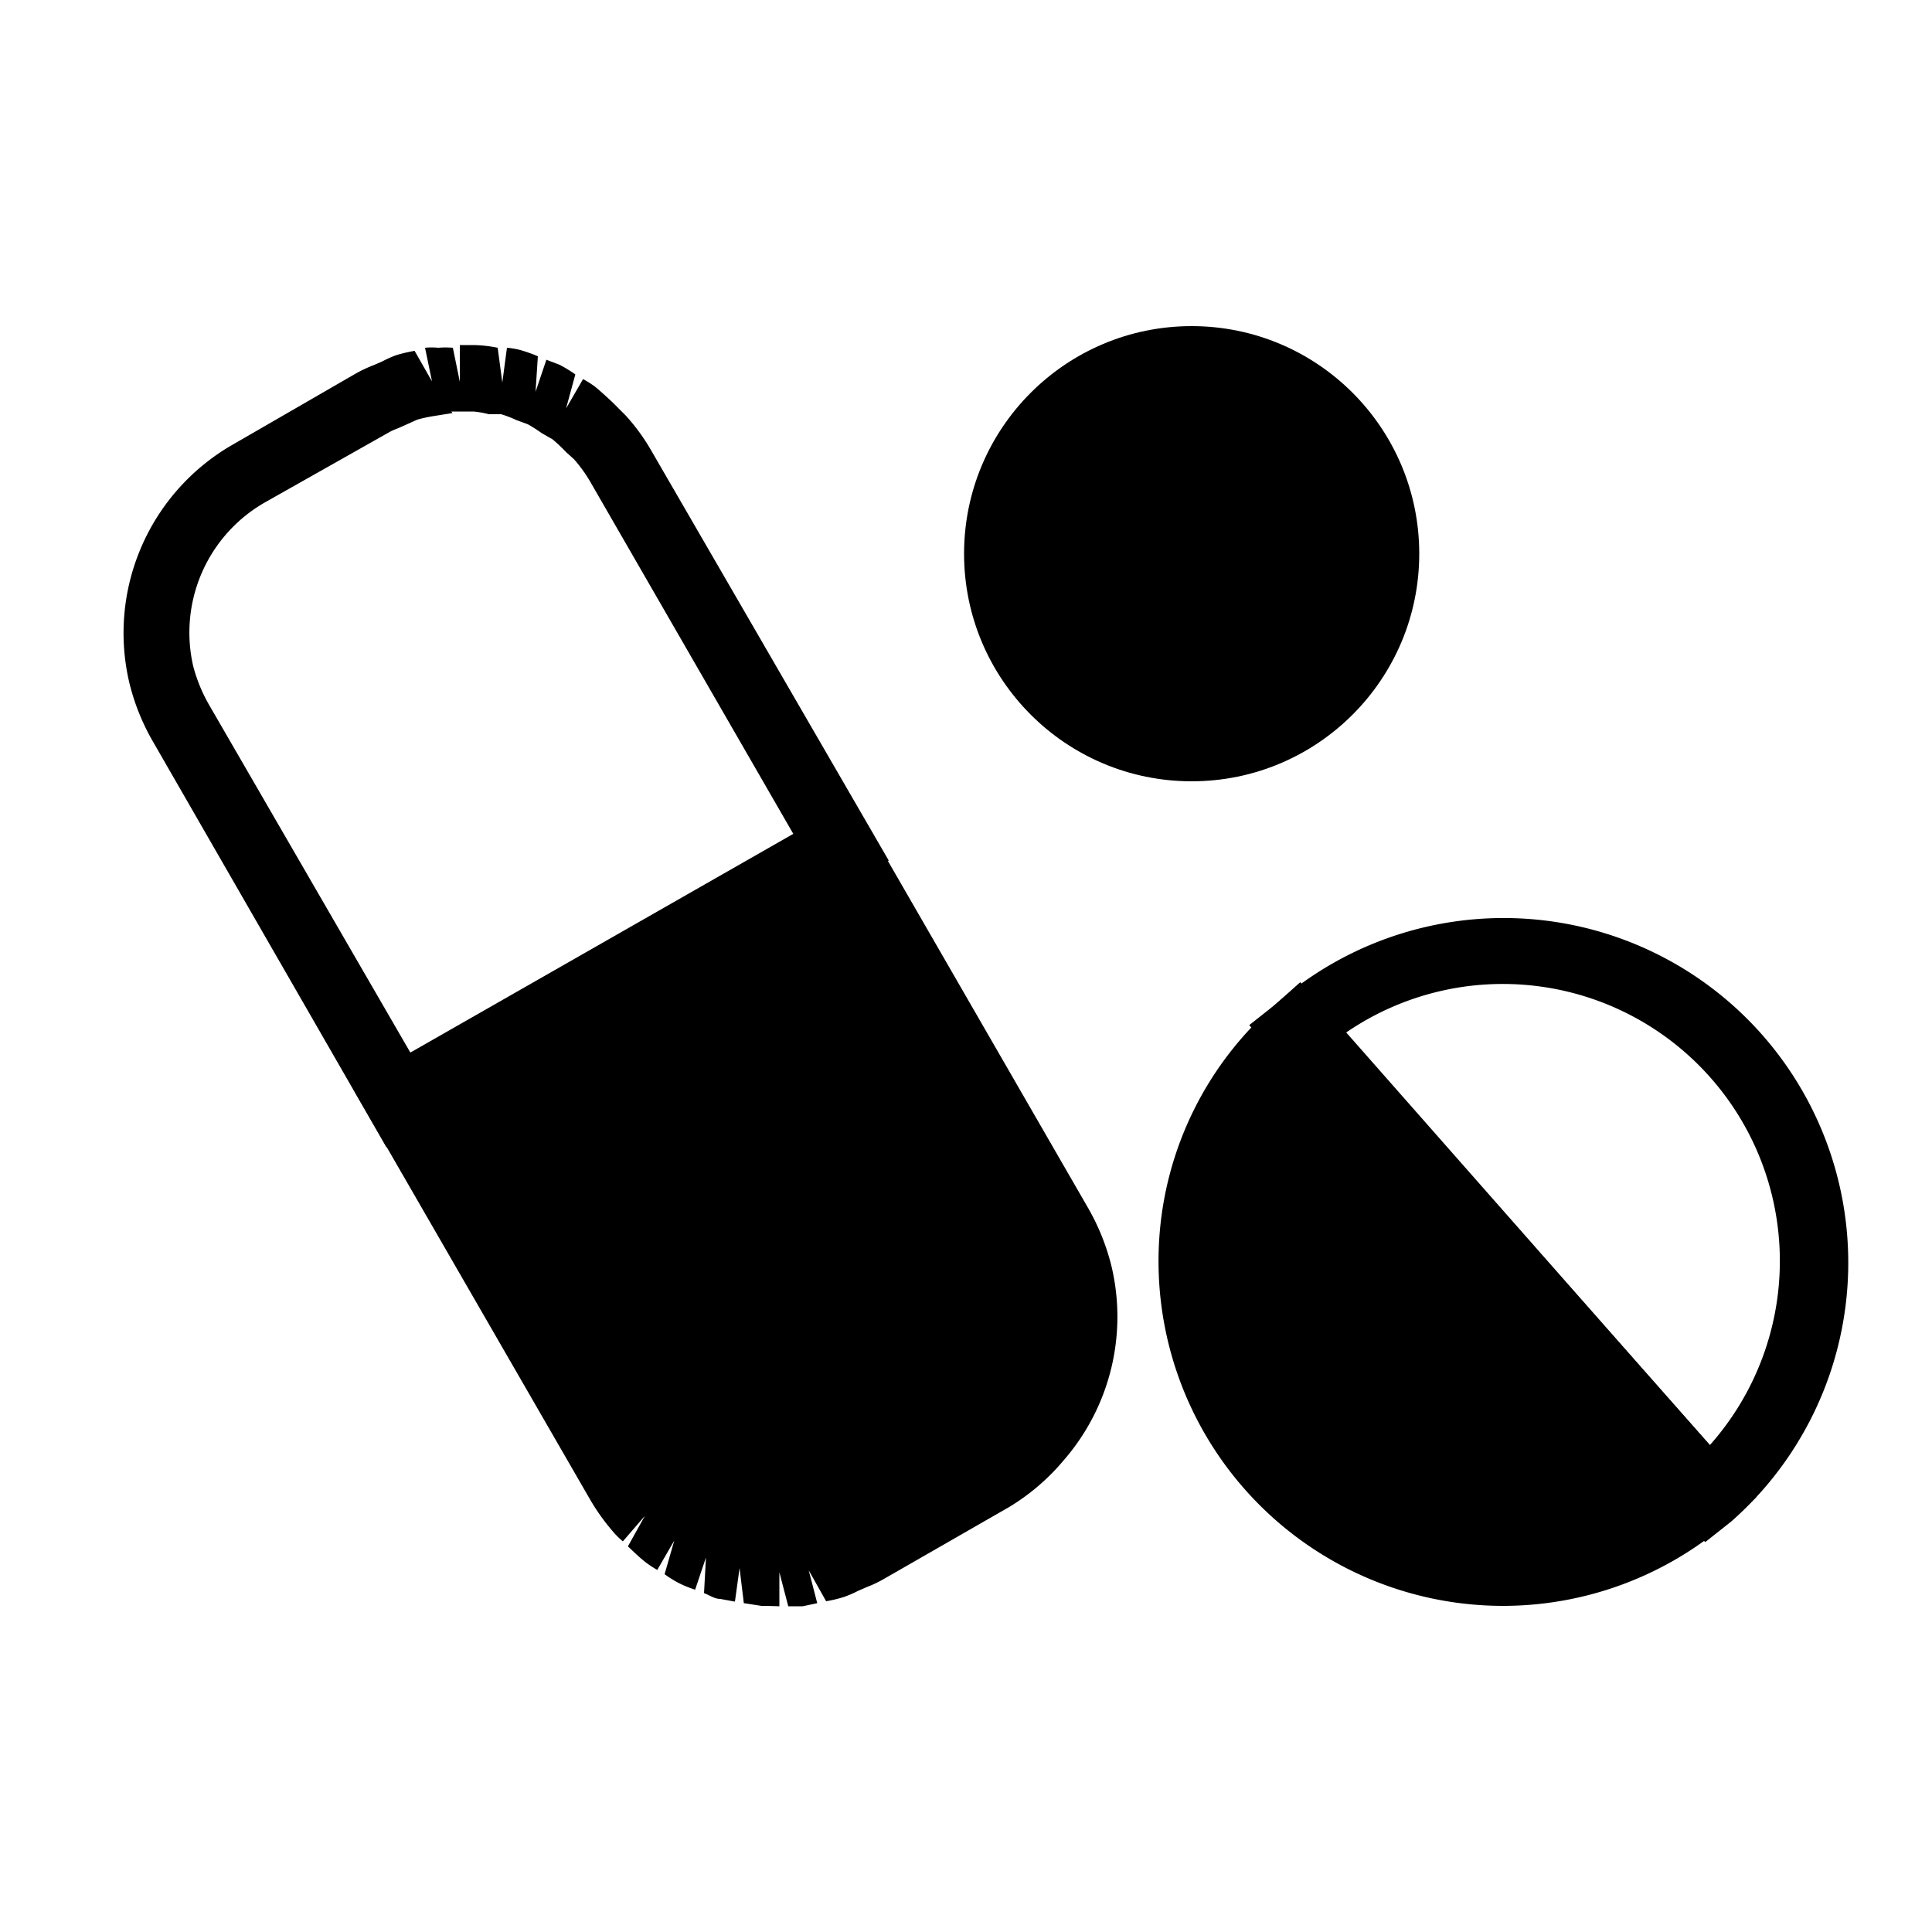
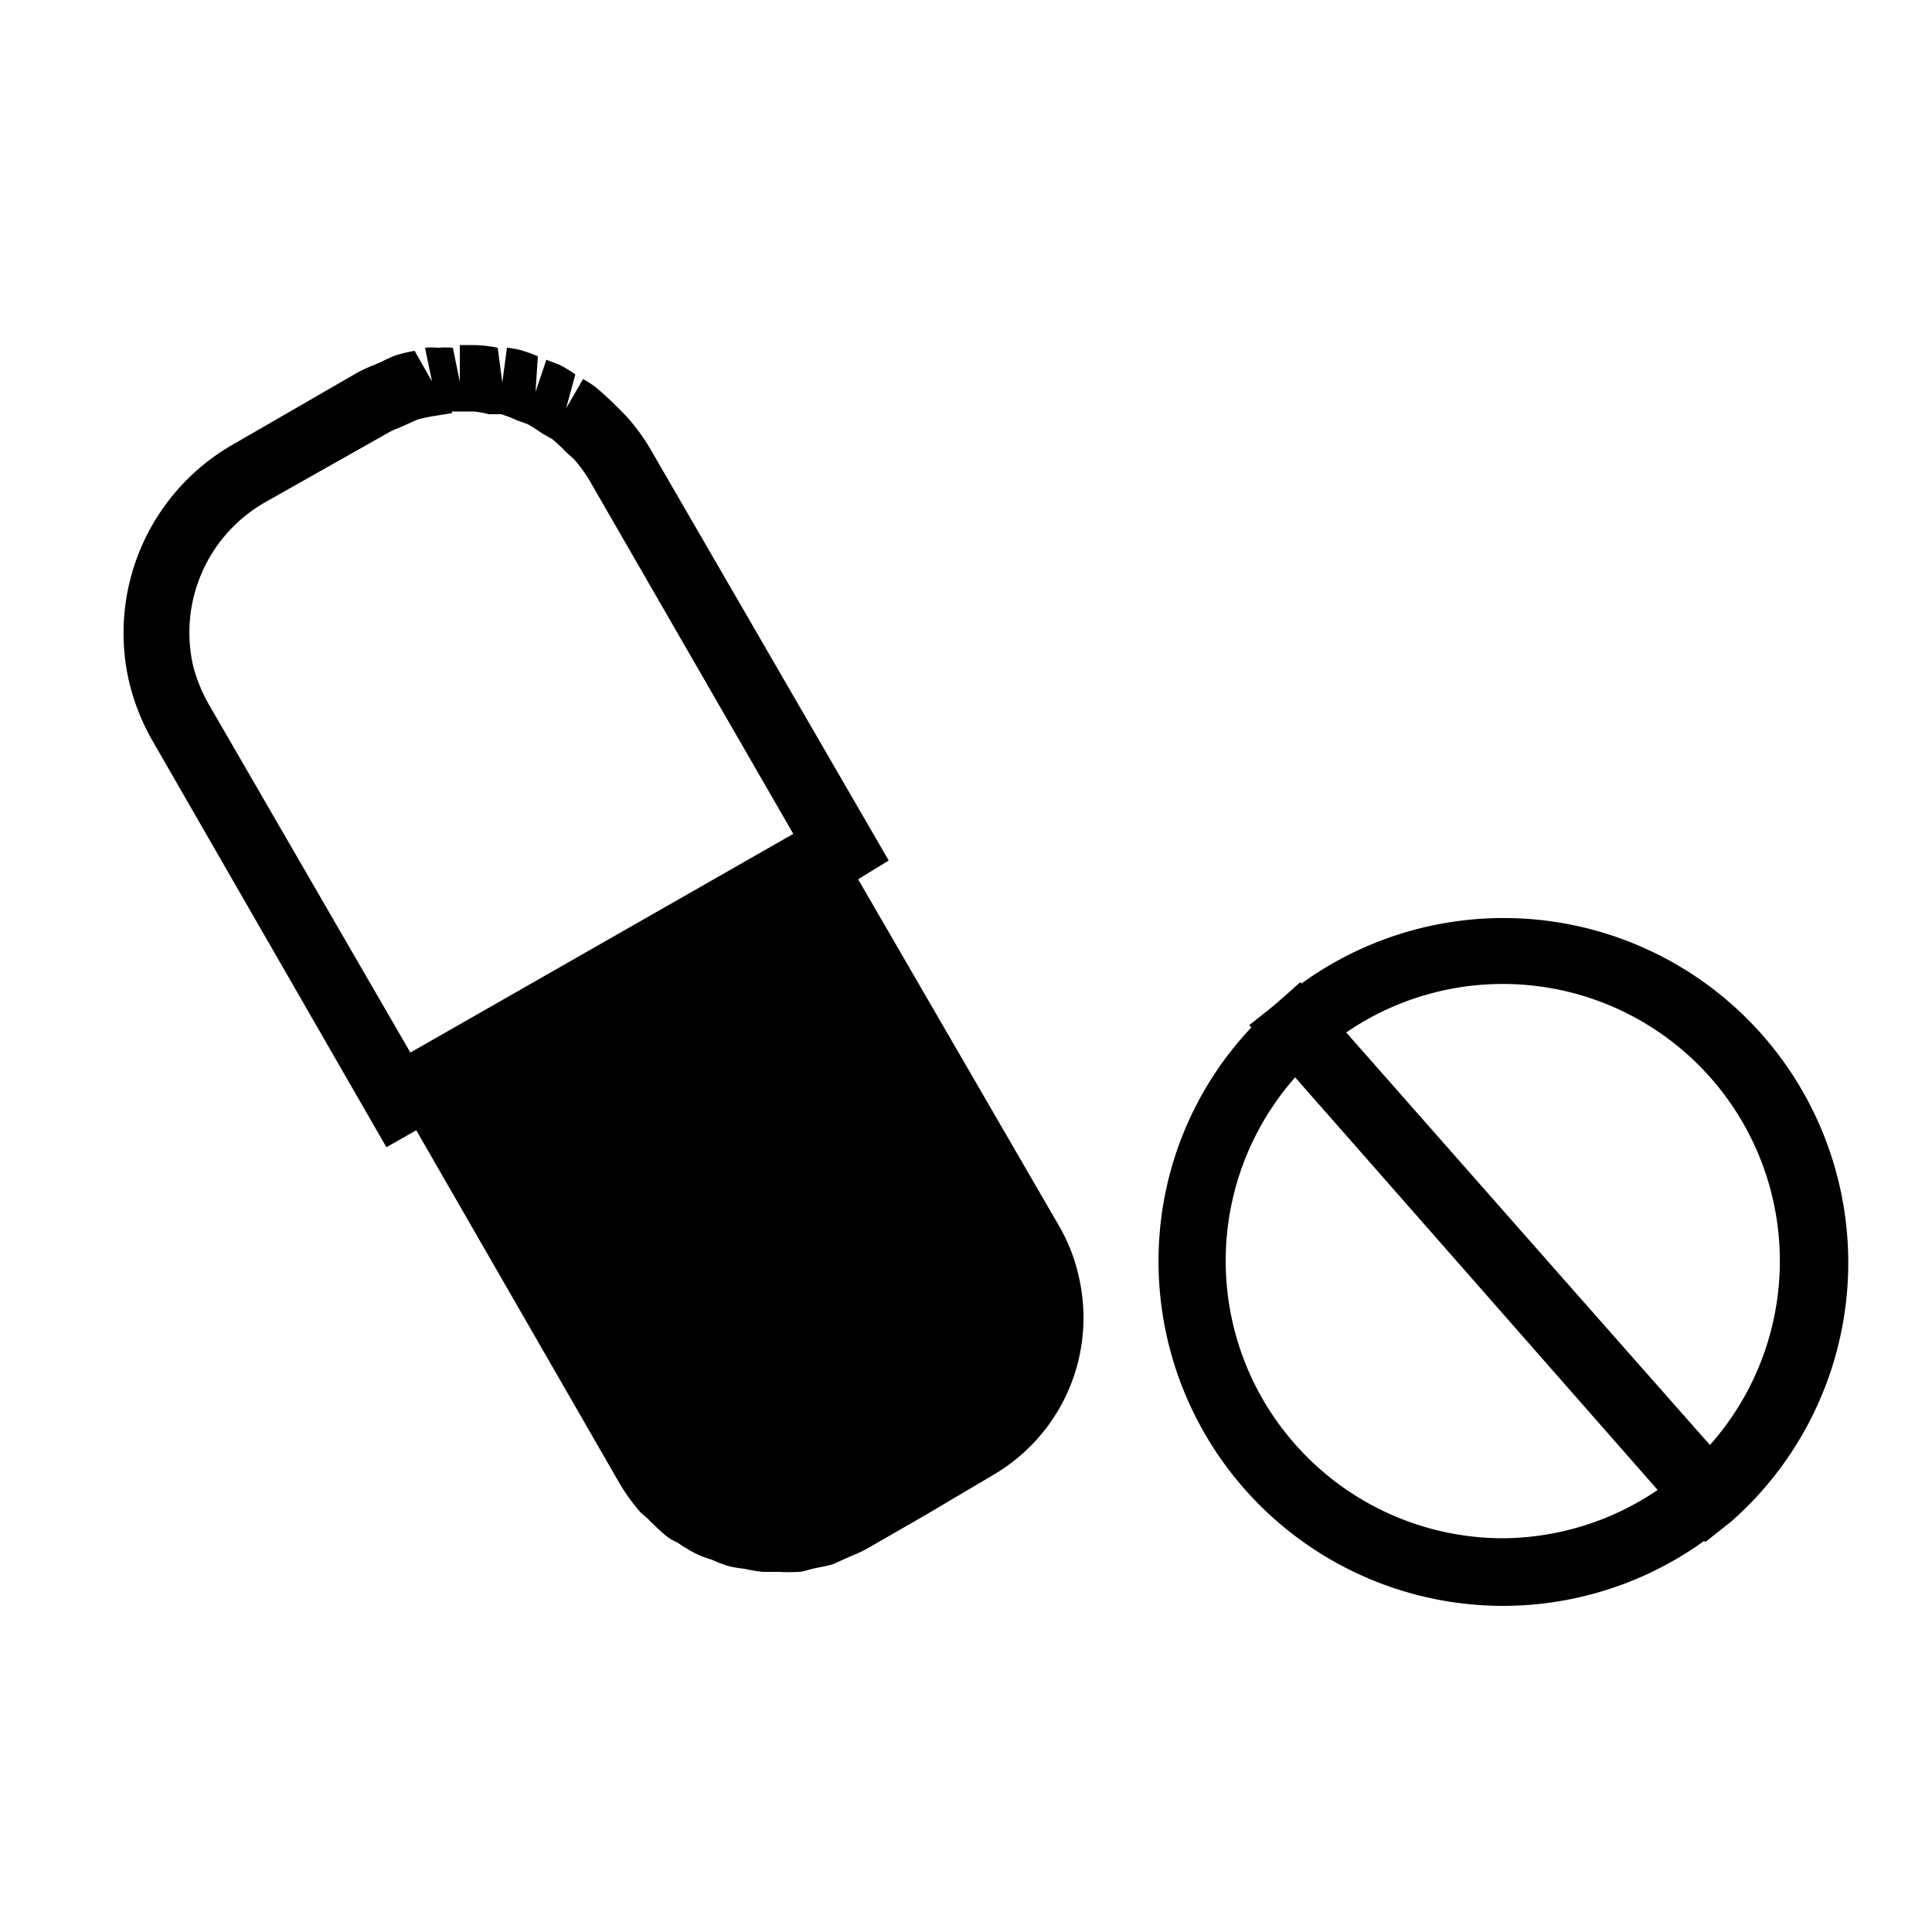
<svg xmlns="http://www.w3.org/2000/svg" id="圖層_1" data-name="圖層 1" viewBox="0 0 50 50">
  <path d="M10,29.69,3.94,19.16a5.74,5.74,0,0,1-.6-1.52A5.62,5.62,0,0,1,6,11.52L9.22,9.66a3.58,3.58,0,0,1,.45-.21l.23-.1a2.83,2.83,0,0,1,.36-.16,4,4,0,0,1,.47-.11l.45.79L11,9A1.72,1.72,0,0,1,11.34,9a2.36,2.36,0,0,1,.38,0l.18.88V8.93h.36a3.43,3.43,0,0,1,.62.07L13,9.9,13.12,9a2,2,0,0,1,.35.06,4,4,0,0,1,.45.16l-.06.92.28-.83.34.13a3.45,3.45,0,0,1,.41.25l-.24.88.44-.76a3,3,0,0,1,.3.19c.16.13.31.27.46.41l.34.34a5.17,5.17,0,0,1,.67.92L23,22.27l-.75.46Zm1.71-19-.5.08a3.65,3.65,0,0,0-.41.09l-.49.22a1.89,1.89,0,0,0-.21.09L6.86,13A3.88,3.88,0,0,0,5,17.24a4.1,4.1,0,0,0,.41,1l5.21,9,9.91-5.66-5.23-9.07a3.59,3.59,0,0,0-.45-.63l-.2-.18a4.15,4.15,0,0,0-.35-.33l-.28-.16a3.91,3.91,0,0,0-.36-.23l-.3-.11a2.91,2.91,0,0,0-.39-.15l-.32,0a2.3,2.3,0,0,0-.4-.07h-.57Z" />
  <path d="M10.34,28.5v0L16,38.33a5,5,0,0,0,.55.78c.07.08.15.13.23.21s.29.29.45.42.22.13.33.2a4.12,4.12,0,0,0,.45.27,2.74,2.74,0,0,0,.4.15,4,4,0,0,0,.44.17,3.07,3.07,0,0,0,.42.07,3.85,3.85,0,0,0,.47.08c.14,0,.28,0,.42,0a4,4,0,0,0,.49,0c.14,0,.28-.06.42-.09s.33-.06.49-.11l.4-.18a4.69,4.69,0,0,0,.46-.21h0L24,39.18l1.69-1A4.71,4.71,0,0,0,27.91,33a4.54,4.54,0,0,0-.5-1.27L21.77,22Z" />
-   <path d="M19.84,41.56H19.7l-.45-.07-.11-.91-.12.87-.38-.07c-.15,0-.28-.1-.42-.15l.05-.92-.28.83a2.67,2.67,0,0,1-.36-.14,2.73,2.73,0,0,1-.43-.26l.25-.87-.44.76a2.9,2.9,0,0,1-.29-.19c-.17-.13-.32-.28-.47-.42l.44-.79-.57.66a2,2,0,0,1-.21-.2,5.5,5.5,0,0,1-.66-.92L9.15,28.2l.75-.46,12.19-7,6.08,10.54a5.81,5.81,0,0,1,.6,1.51,5.66,5.66,0,0,1-1.24,5A5.64,5.64,0,0,1,26.12,39l-3.24,1.86a2.93,2.93,0,0,1-.44.21l-.23.1a3,3,0,0,1-.37.16,3.43,3.43,0,0,1-.46.11l-.45-.8.22.85-.38.08-.37,0-.23-.88,0,.88ZM11.53,28.83l5.24,9.07a4,4,0,0,0,.45.63l.19.17a4.57,4.57,0,0,0,.36.34l.27.16c.2.13.28.19.36.23l.33.12.36.14.34.05.39.07,0,.87v-.87h.56l.49-.09.4-.08.5-.22.2-.1,3.25-1.87a3.78,3.78,0,0,0,1-.8,3.84,3.84,0,0,0,.84-3.41,3.7,3.7,0,0,0-.41-1l-5.2-9Z" />
  <path d="M44.13,39.91,32.33,26.53,33,26a8.92,8.92,0,1,1,11.8,13.38ZM34.84,26.72,44.25,37.4a7.17,7.17,0,0,0-9.41-10.68Z" />
-   <path d="M32.85,38a8.05,8.05,0,0,0,11.36.71L33.57,26.6A8,8,0,0,0,32.85,38Z" />
  <path d="M38.89,41.56h0A8.92,8.92,0,0,1,30,32.08,8.79,8.79,0,0,1,33,26l.65-.58L45.45,38.75l-.66.58A8.91,8.91,0,0,1,38.89,41.56ZM33.52,27.88a7.17,7.17,0,0,0,0,9.5,7.18,7.18,0,0,0,5.38,2.43h0a7.2,7.2,0,0,0,4-1.25Z" />
-   <circle cx="30.84" cy="14.33" r="5.89" />
</svg>